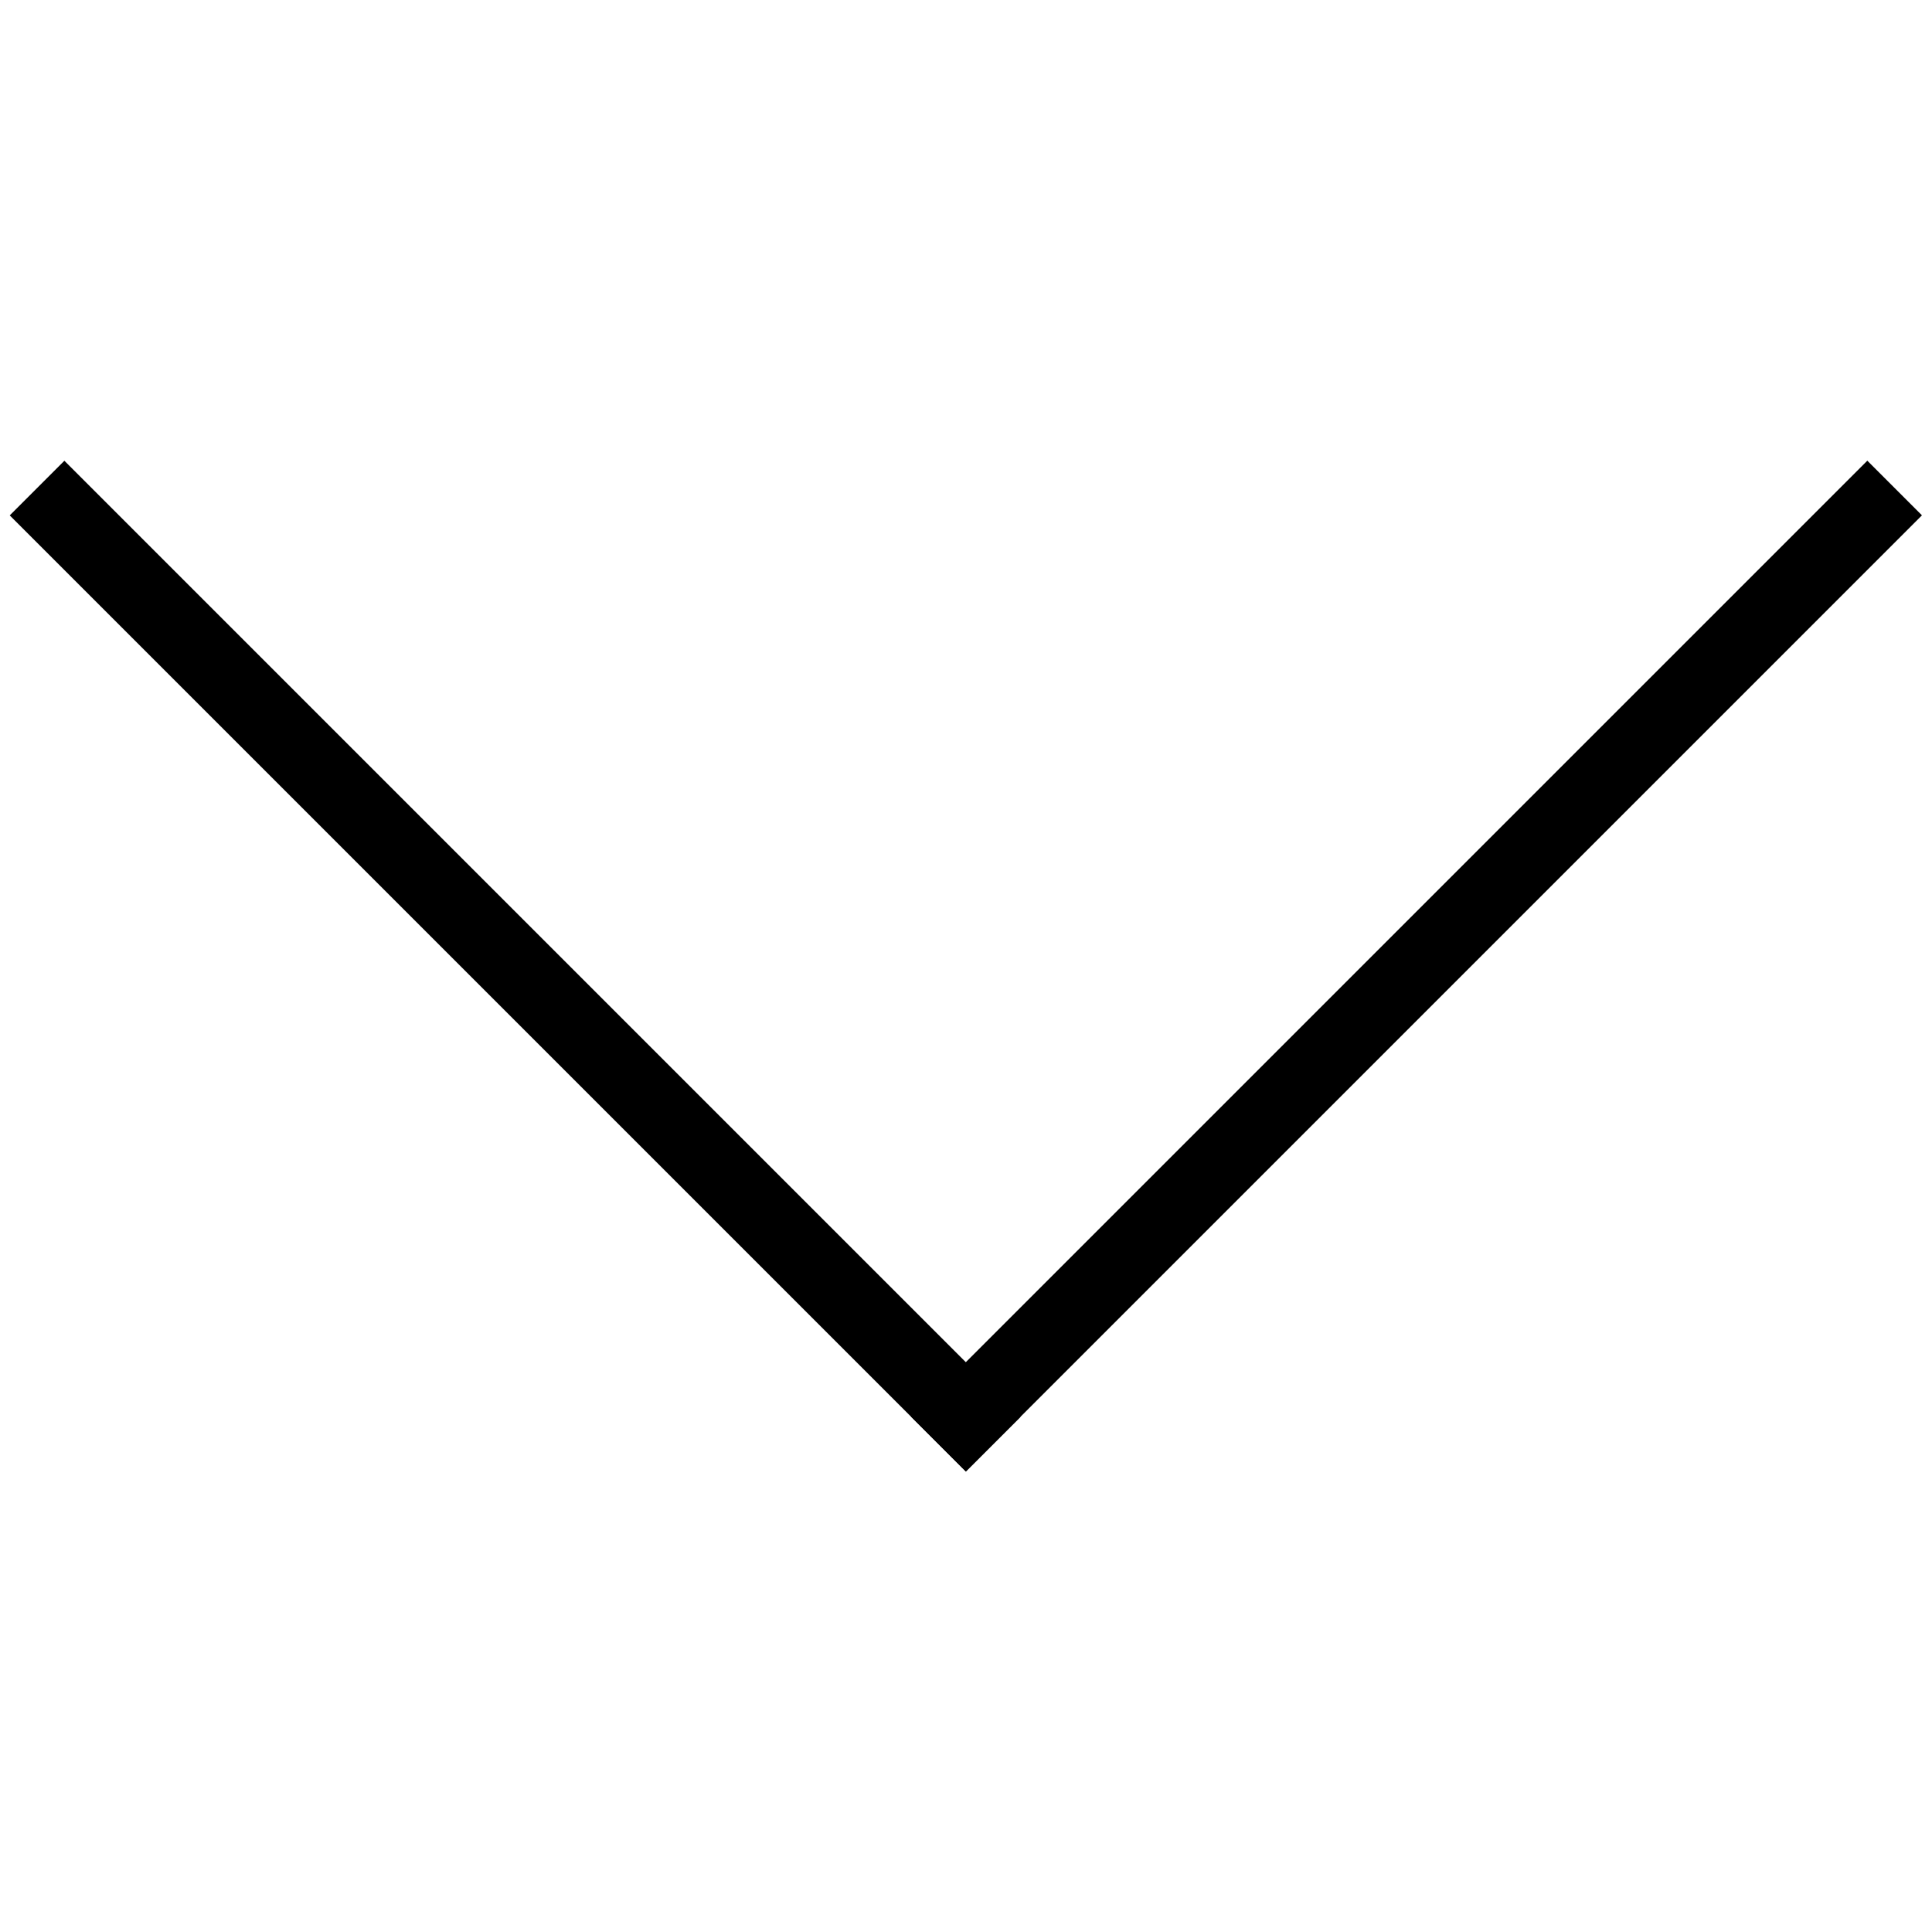
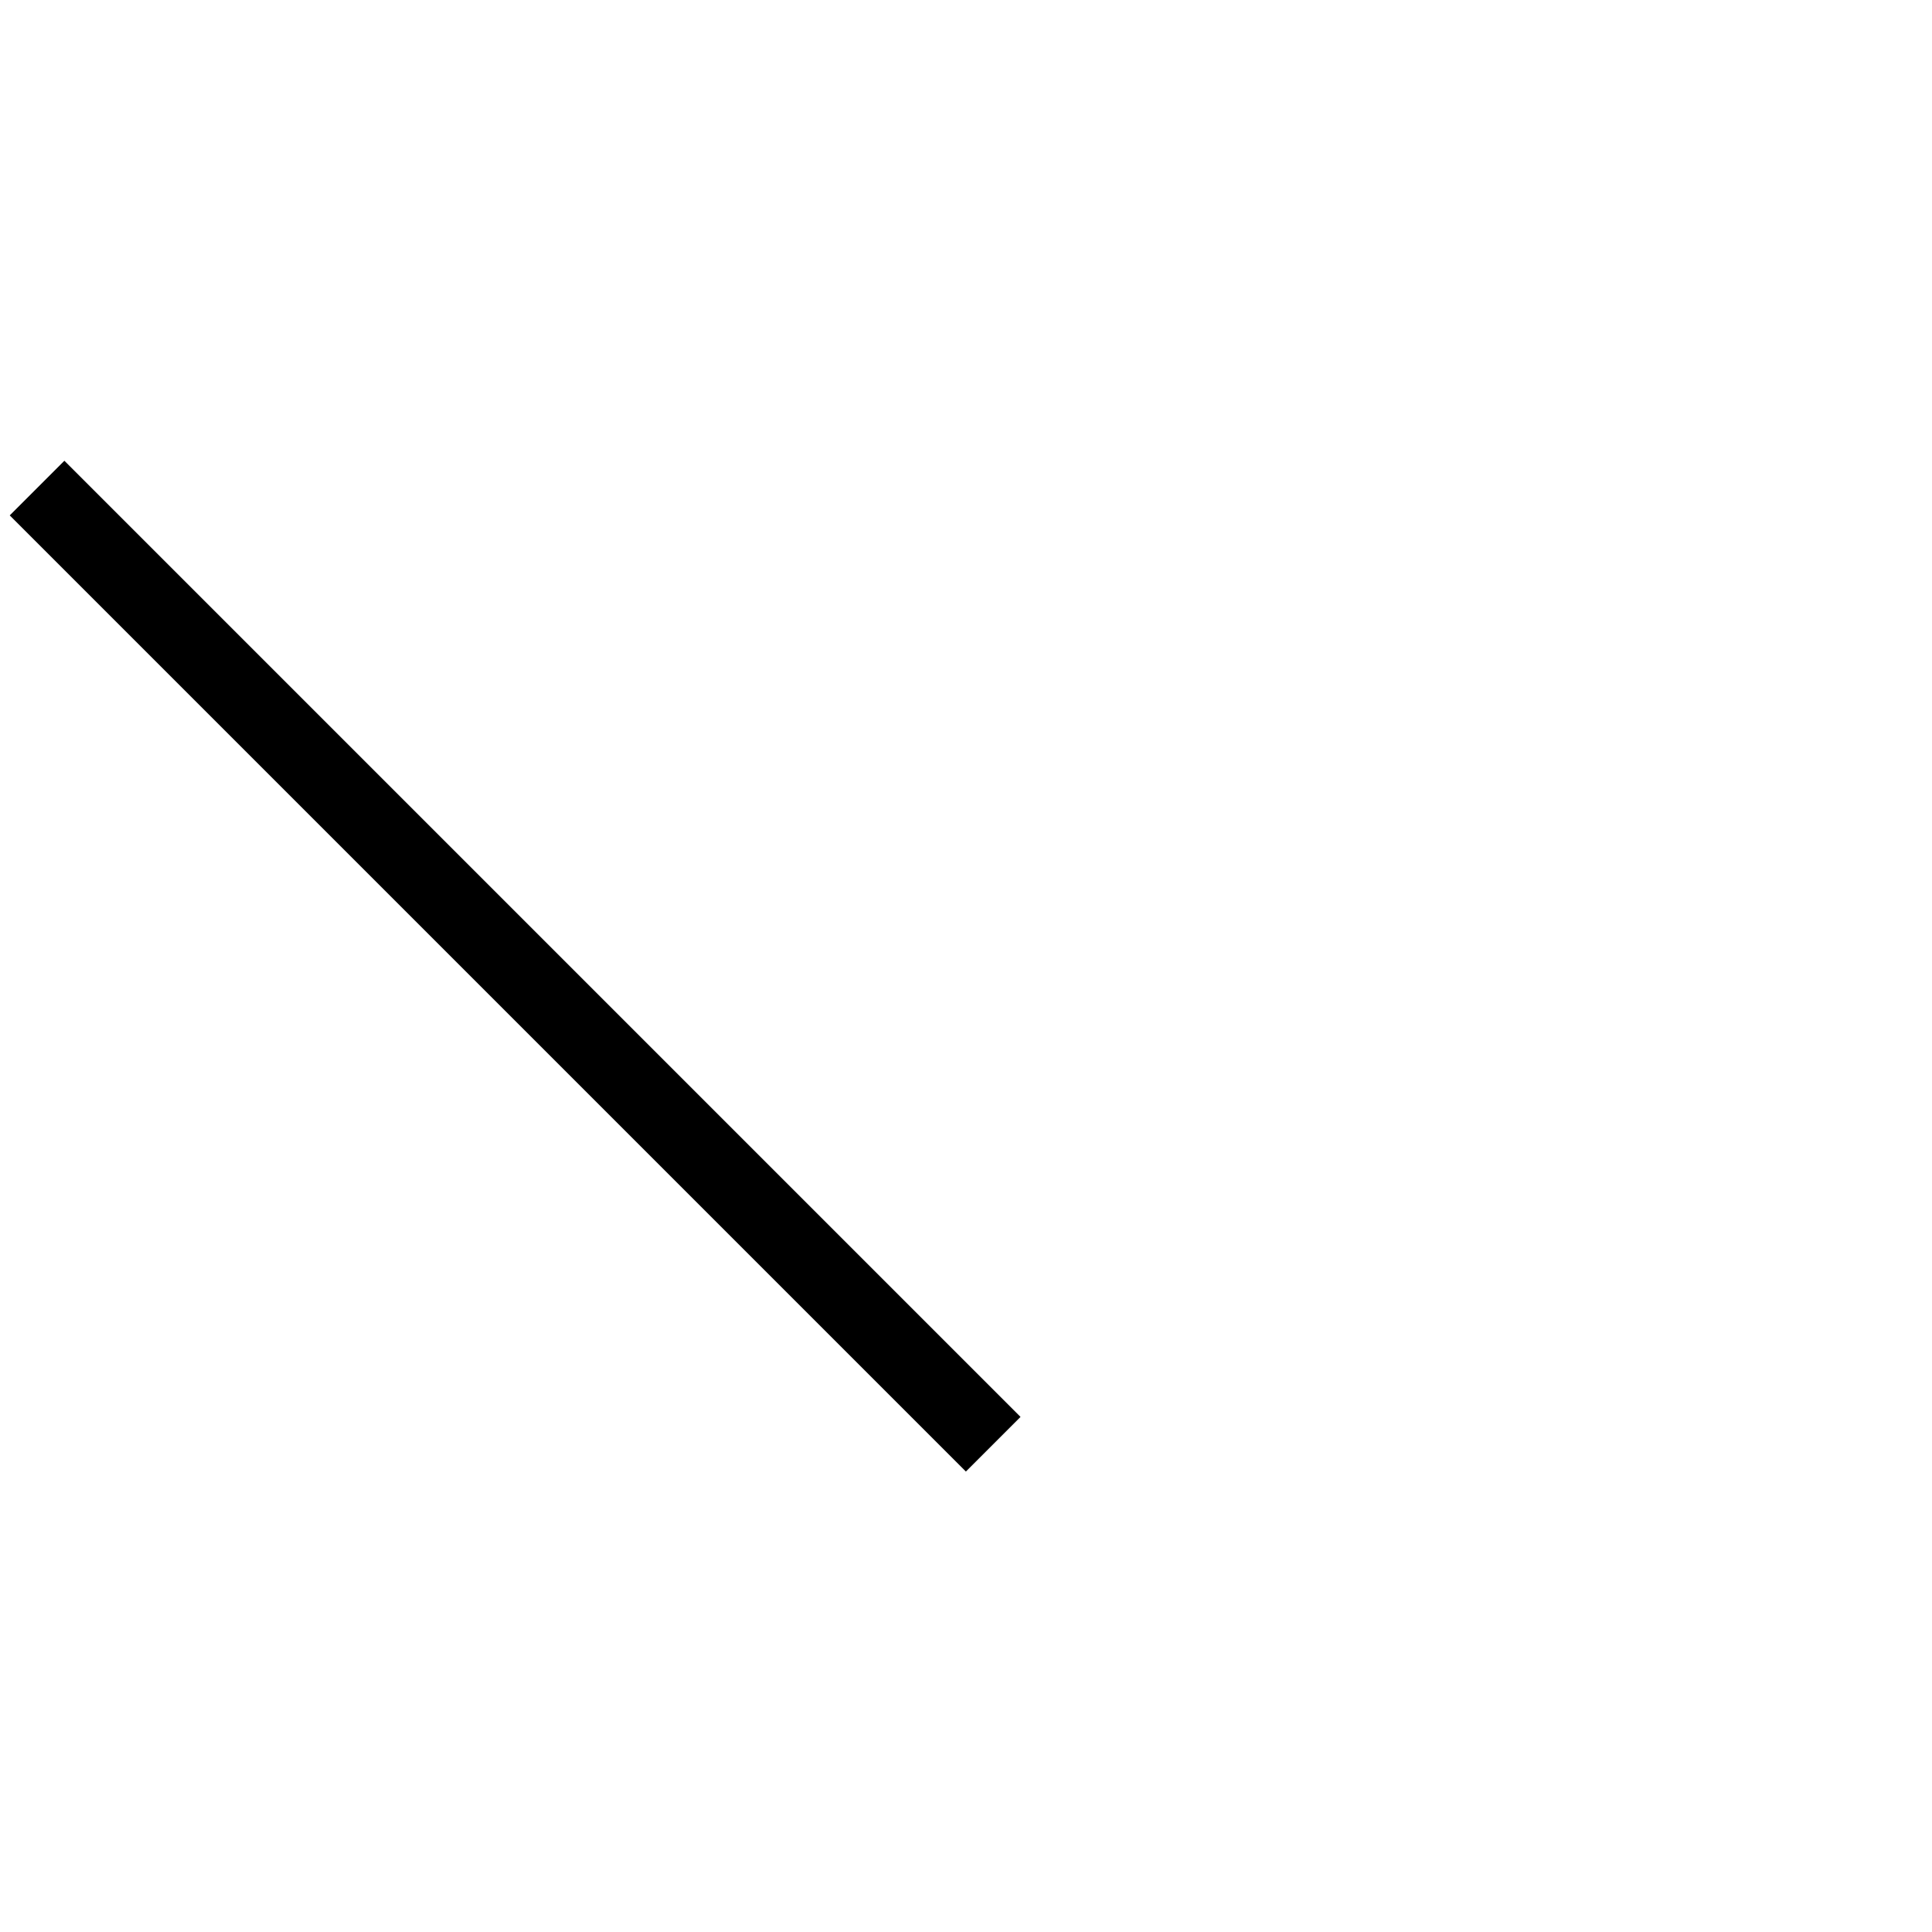
<svg xmlns="http://www.w3.org/2000/svg" version="1.1" x="0px" y="0px" viewBox="0 0 100 100" enable-background="new 0 0 100 100" xml:space="preserve" width="100px" height="100px">
  <g>
    <rect x="-8.335" y="48" transform="matrix(-0.707 -0.707 0.707 -0.707 10.165 104.21)" width="70" height="4" />
-     <rect x="38.335" y="48.001" transform="matrix(0.707 -0.707 0.707 0.707 -13.877 66.5)" width="69.999" height="4" />
  </g>
</svg>